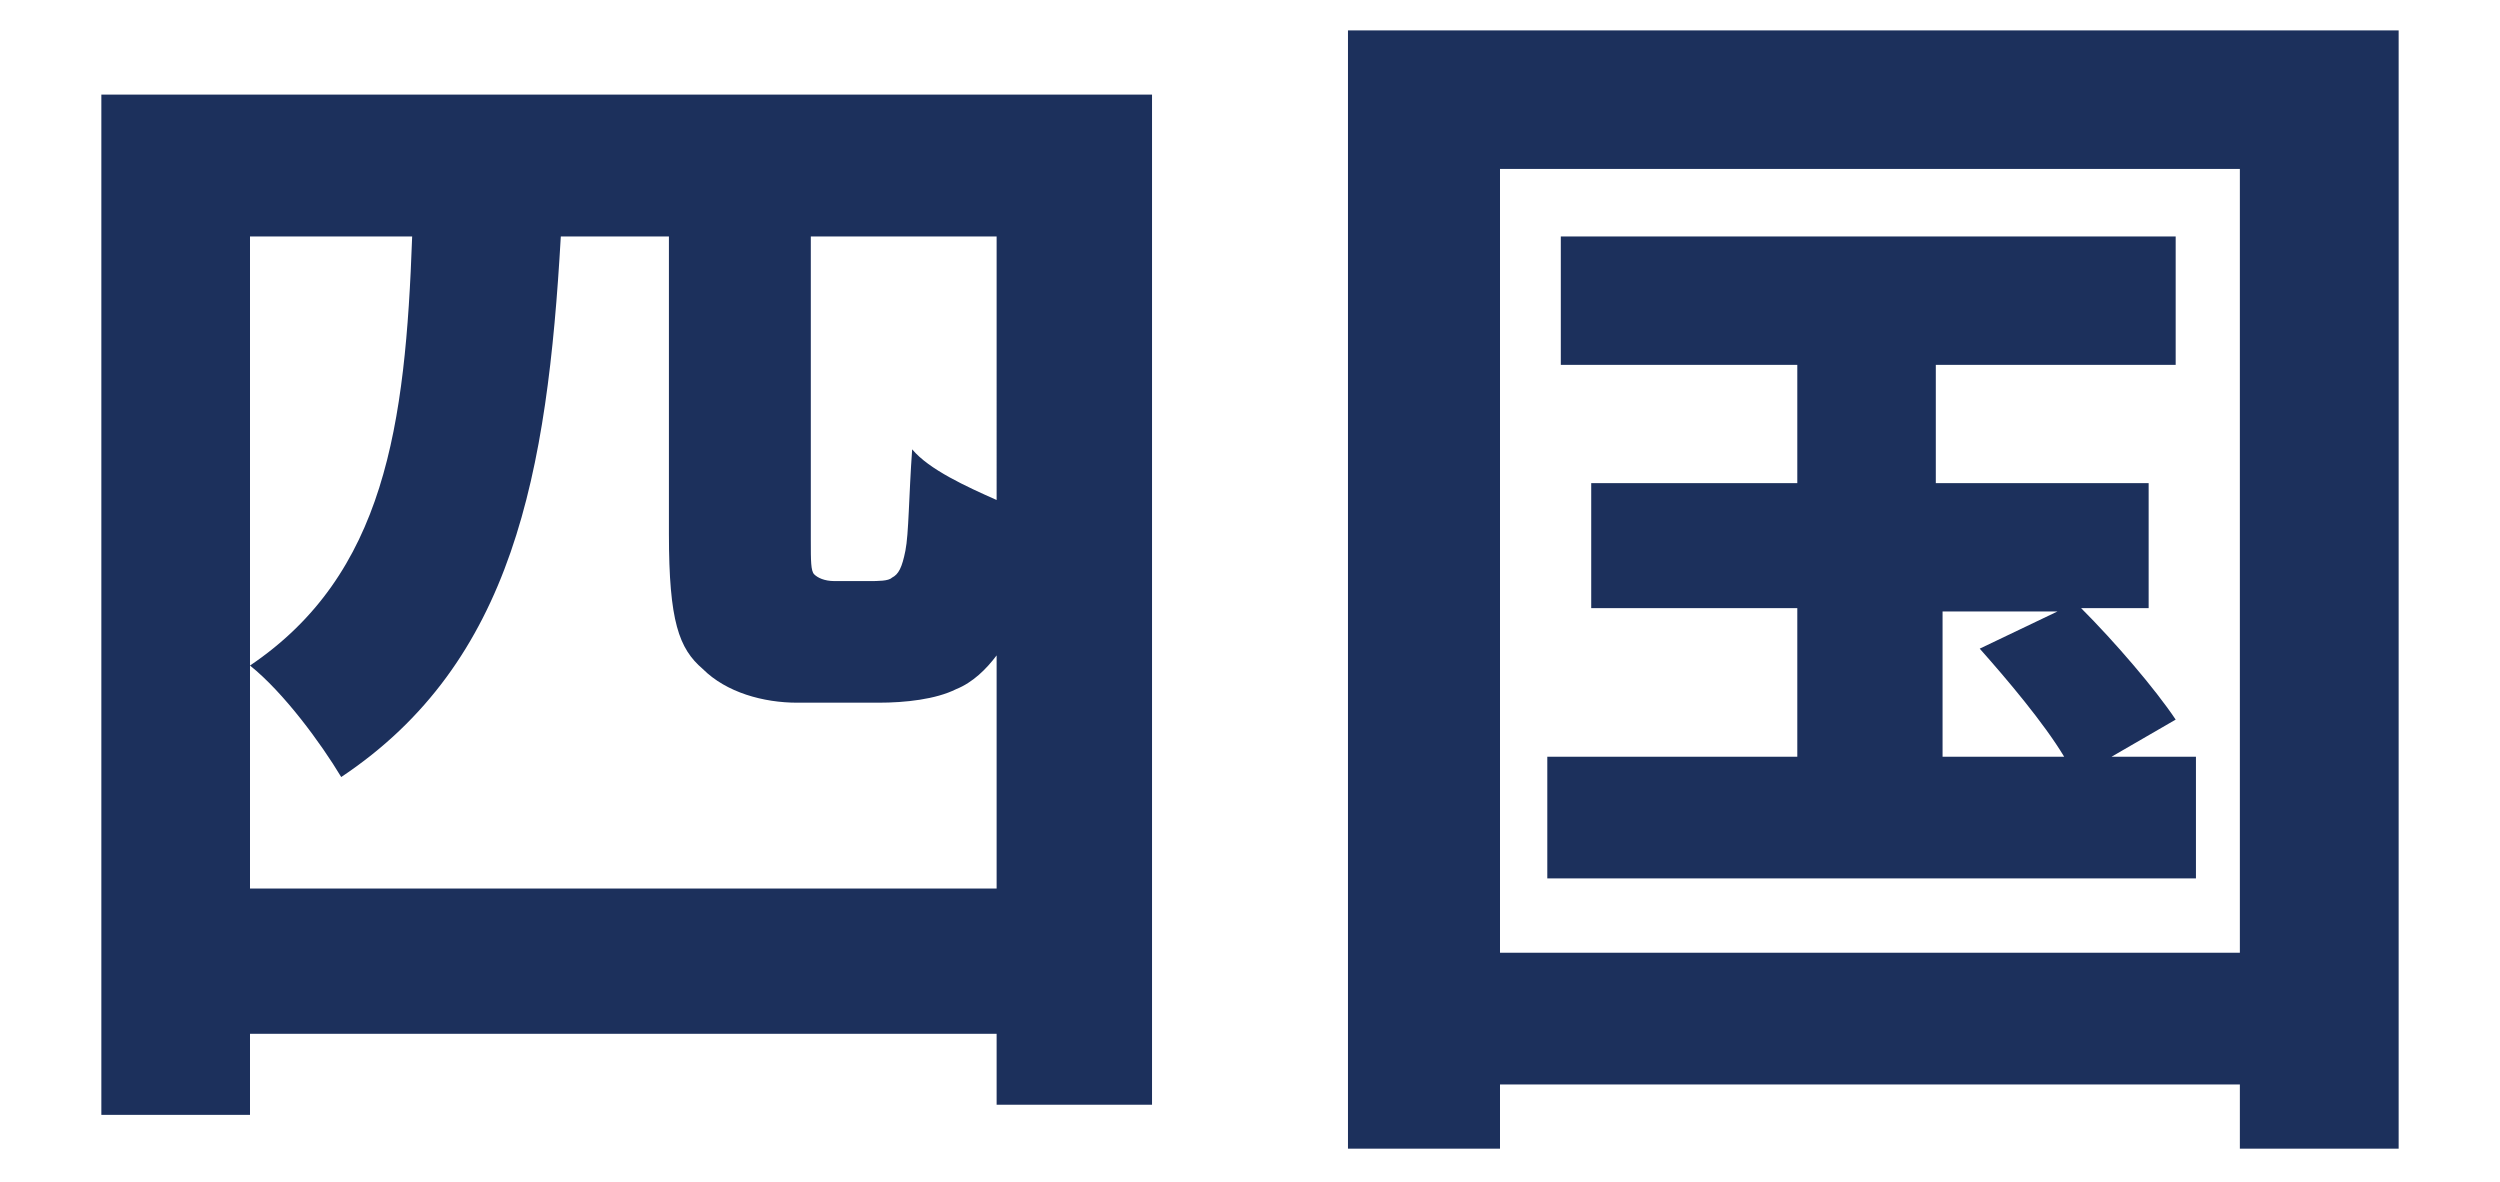
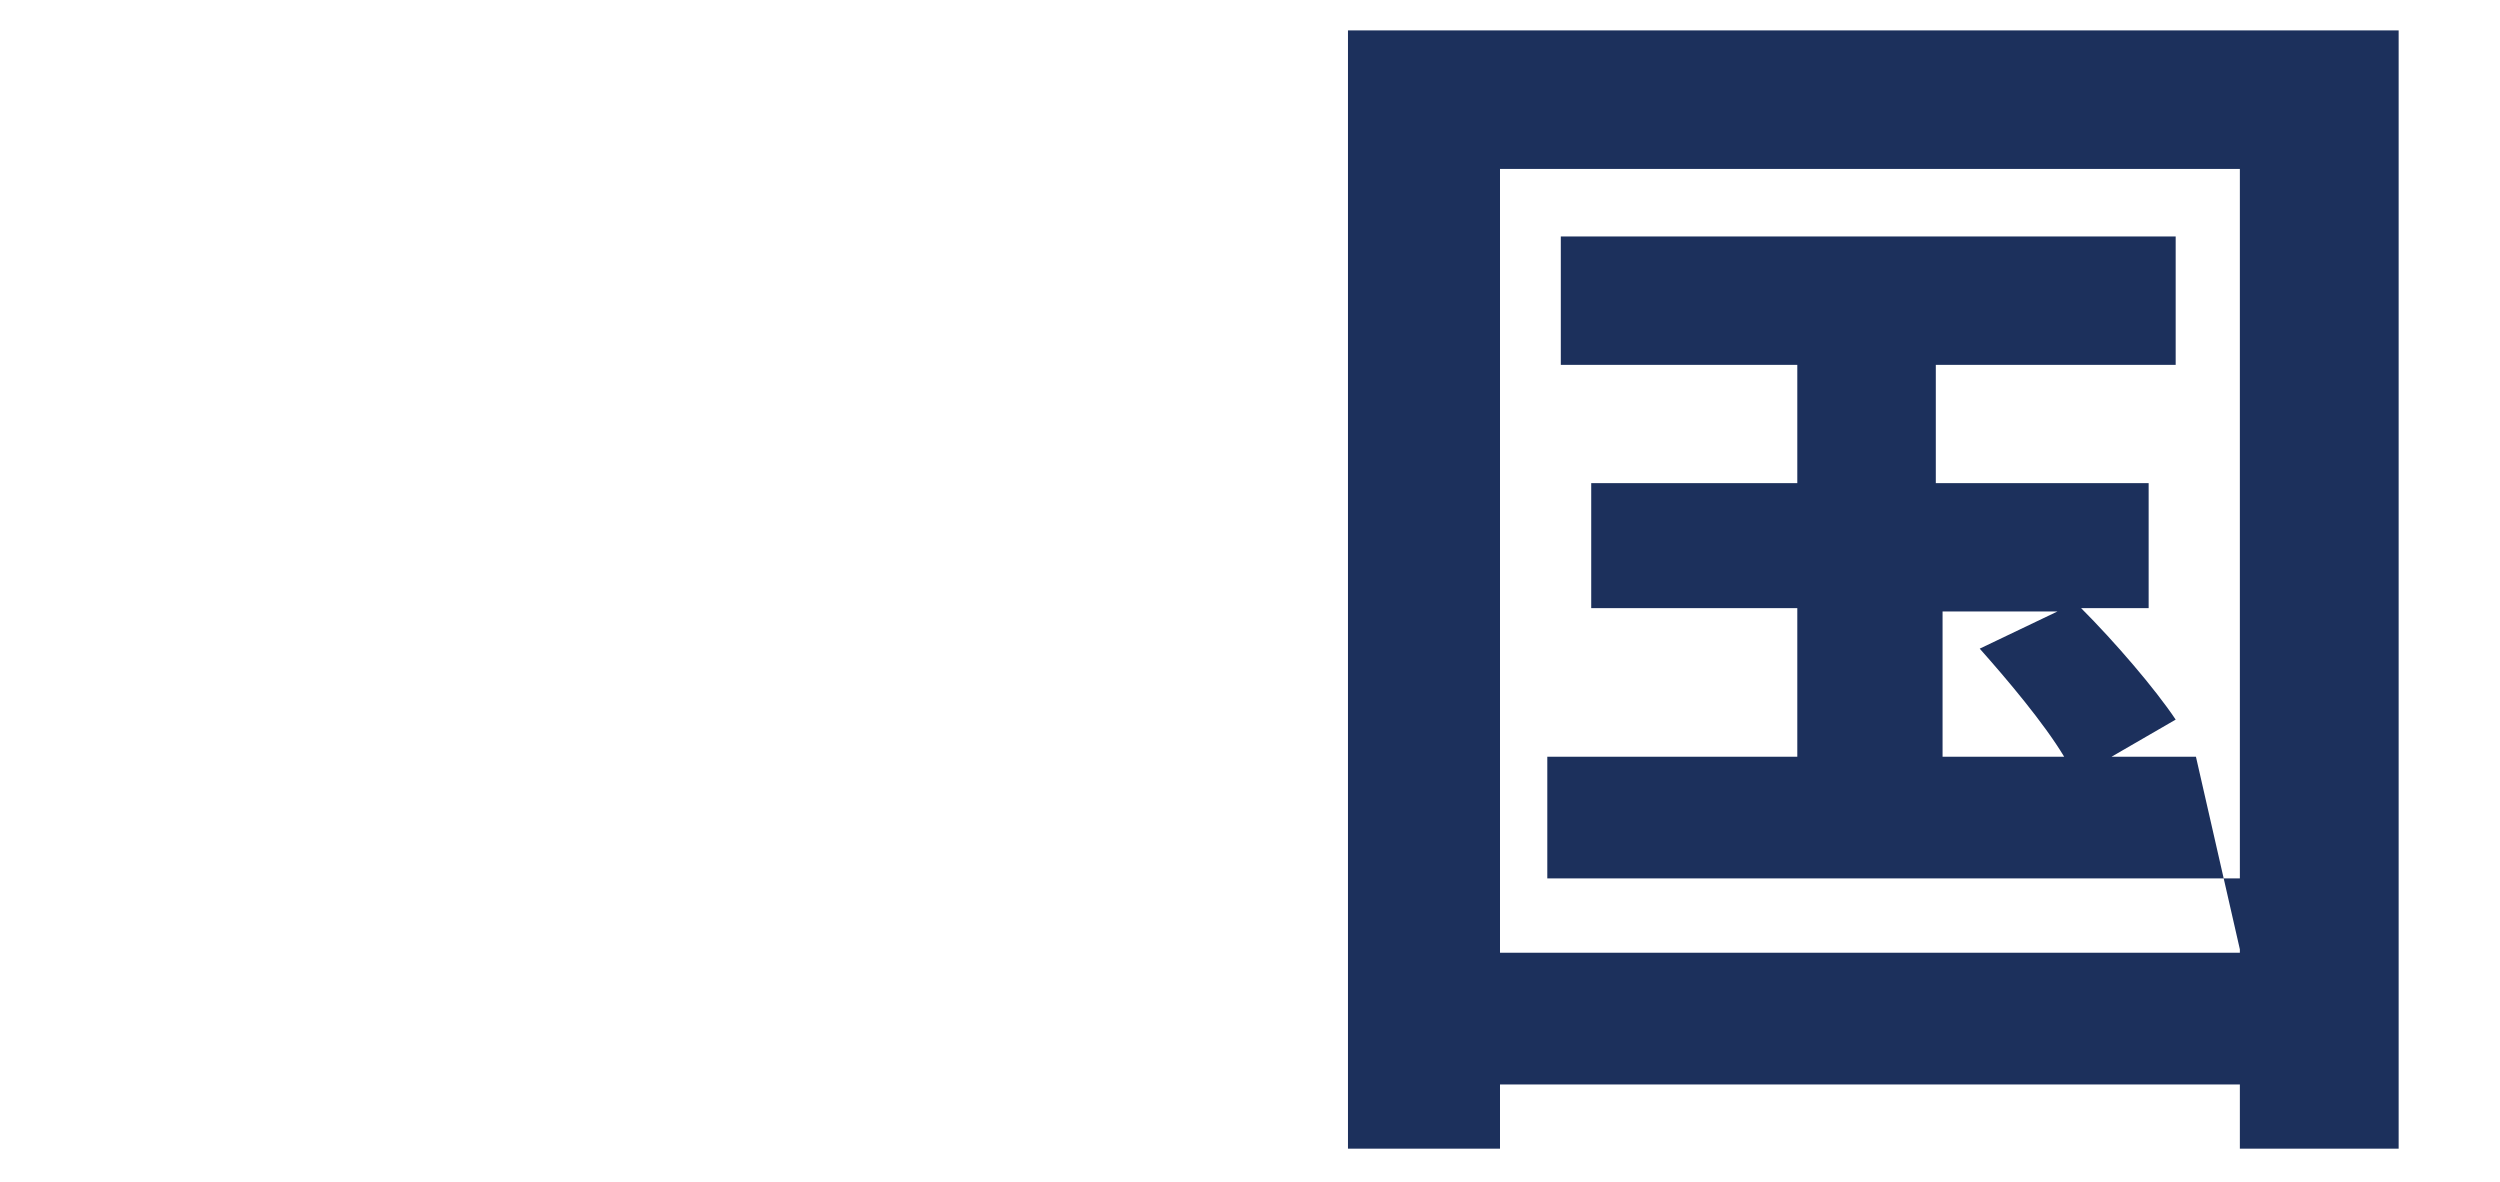
<svg xmlns="http://www.w3.org/2000/svg" version="1.1" id="hokkaidou" x="0px" y="0px" viewBox="0 0 74 35" style="enable-background:new 0 0 74 35;" xml:space="preserve">
  <style type="text/css">
	.st0{fill:#1C305C;}
</style>
  <g>
-     <path class="st0" d="M34.1,2.8v29.9h-4.6v-2.1H7.4V33H3V2.8H34.1z M29.5,26.3v-6.9c-0.3,0.4-0.7,0.8-1.2,1   c-0.6,0.3-1.5,0.4-2.3,0.4h-2.4c-1,0-2.1-0.3-2.8-1c-0.7-0.6-1-1.4-1-4V7h-3.2c-0.4,7-1.4,12.6-6.5,16c-0.6-1-1.7-2.5-2.7-3.3v6.6   H29.5z M7.4,7v12.7c4-2.7,4.6-7.1,4.8-12.7H7.4z M29.5,7H24V16c0,0.6,0,0.9,0.1,1c0.1,0.1,0.3,0.2,0.6,0.2h1c0.3,0,0.6,0,0.7-0.1   c0.2-0.1,0.3-0.3,0.4-0.8c0.1-0.5,0.1-1.6,0.2-3c0.5,0.6,1.6,1.1,2.5,1.5V7z" />
-     <path class="st0" d="M71,0.9v33.1h-4.7v-1.9H44.4v1.9h-4.5V0.9H71z M66.3,28.1V5H44.4v23.2H66.3z M65,22.4V26H45.8v-3.6h7.4V18   h-6.1v-3.7h6.1v-3.5h-7V7h18.2v3.8h-7.1v3.5h6.3V18h-2c1,1,2.2,2.4,2.8,3.3l-1.9,1.1H65z M57.4,22.4h3.7c-0.6-1-1.7-2.3-2.5-3.2   l2.3-1.1h-3.4V22.4z" />
+     <path class="st0" d="M71,0.9v33.1h-4.7v-1.9H44.4v1.9h-4.5V0.9H71z M66.3,28.1V5H44.4v23.2H66.3z V26H45.8v-3.6h7.4V18   h-6.1v-3.7h6.1v-3.5h-7V7h18.2v3.8h-7.1v3.5h6.3V18h-2c1,1,2.2,2.4,2.8,3.3l-1.9,1.1H65z M57.4,22.4h3.7c-0.6-1-1.7-2.3-2.5-3.2   l2.3-1.1h-3.4V22.4z" />
  </g>
</svg>